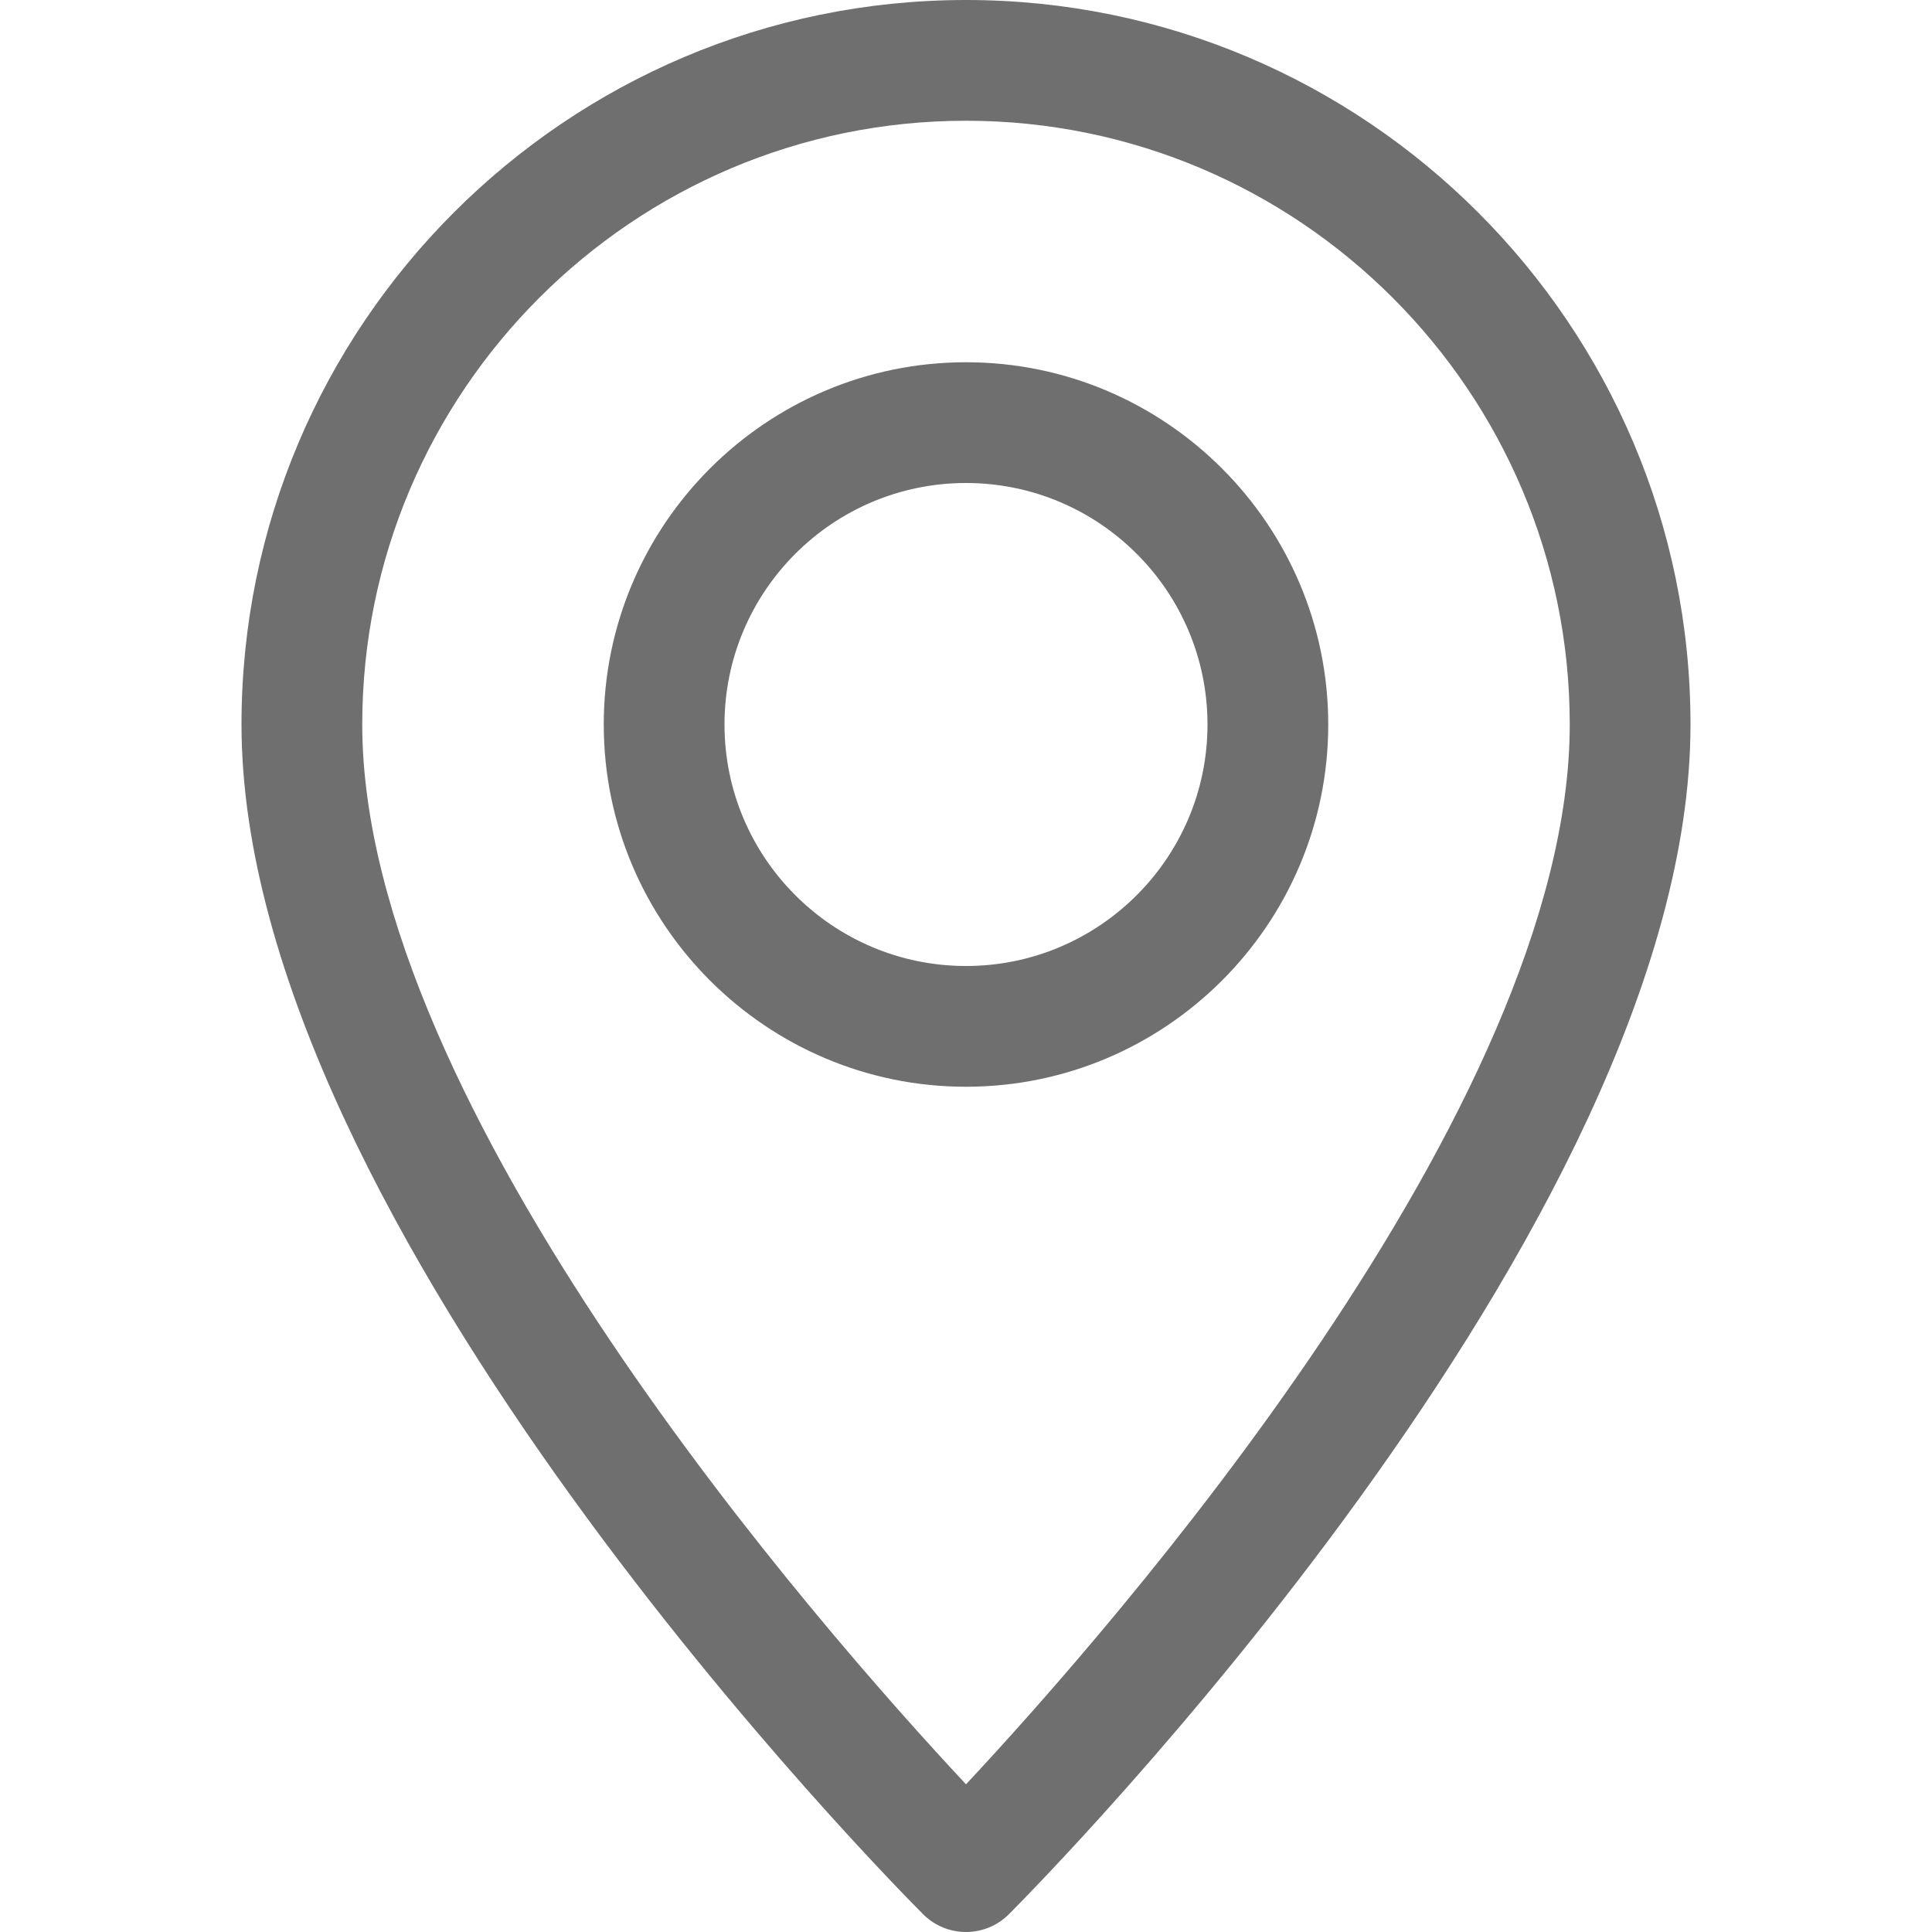
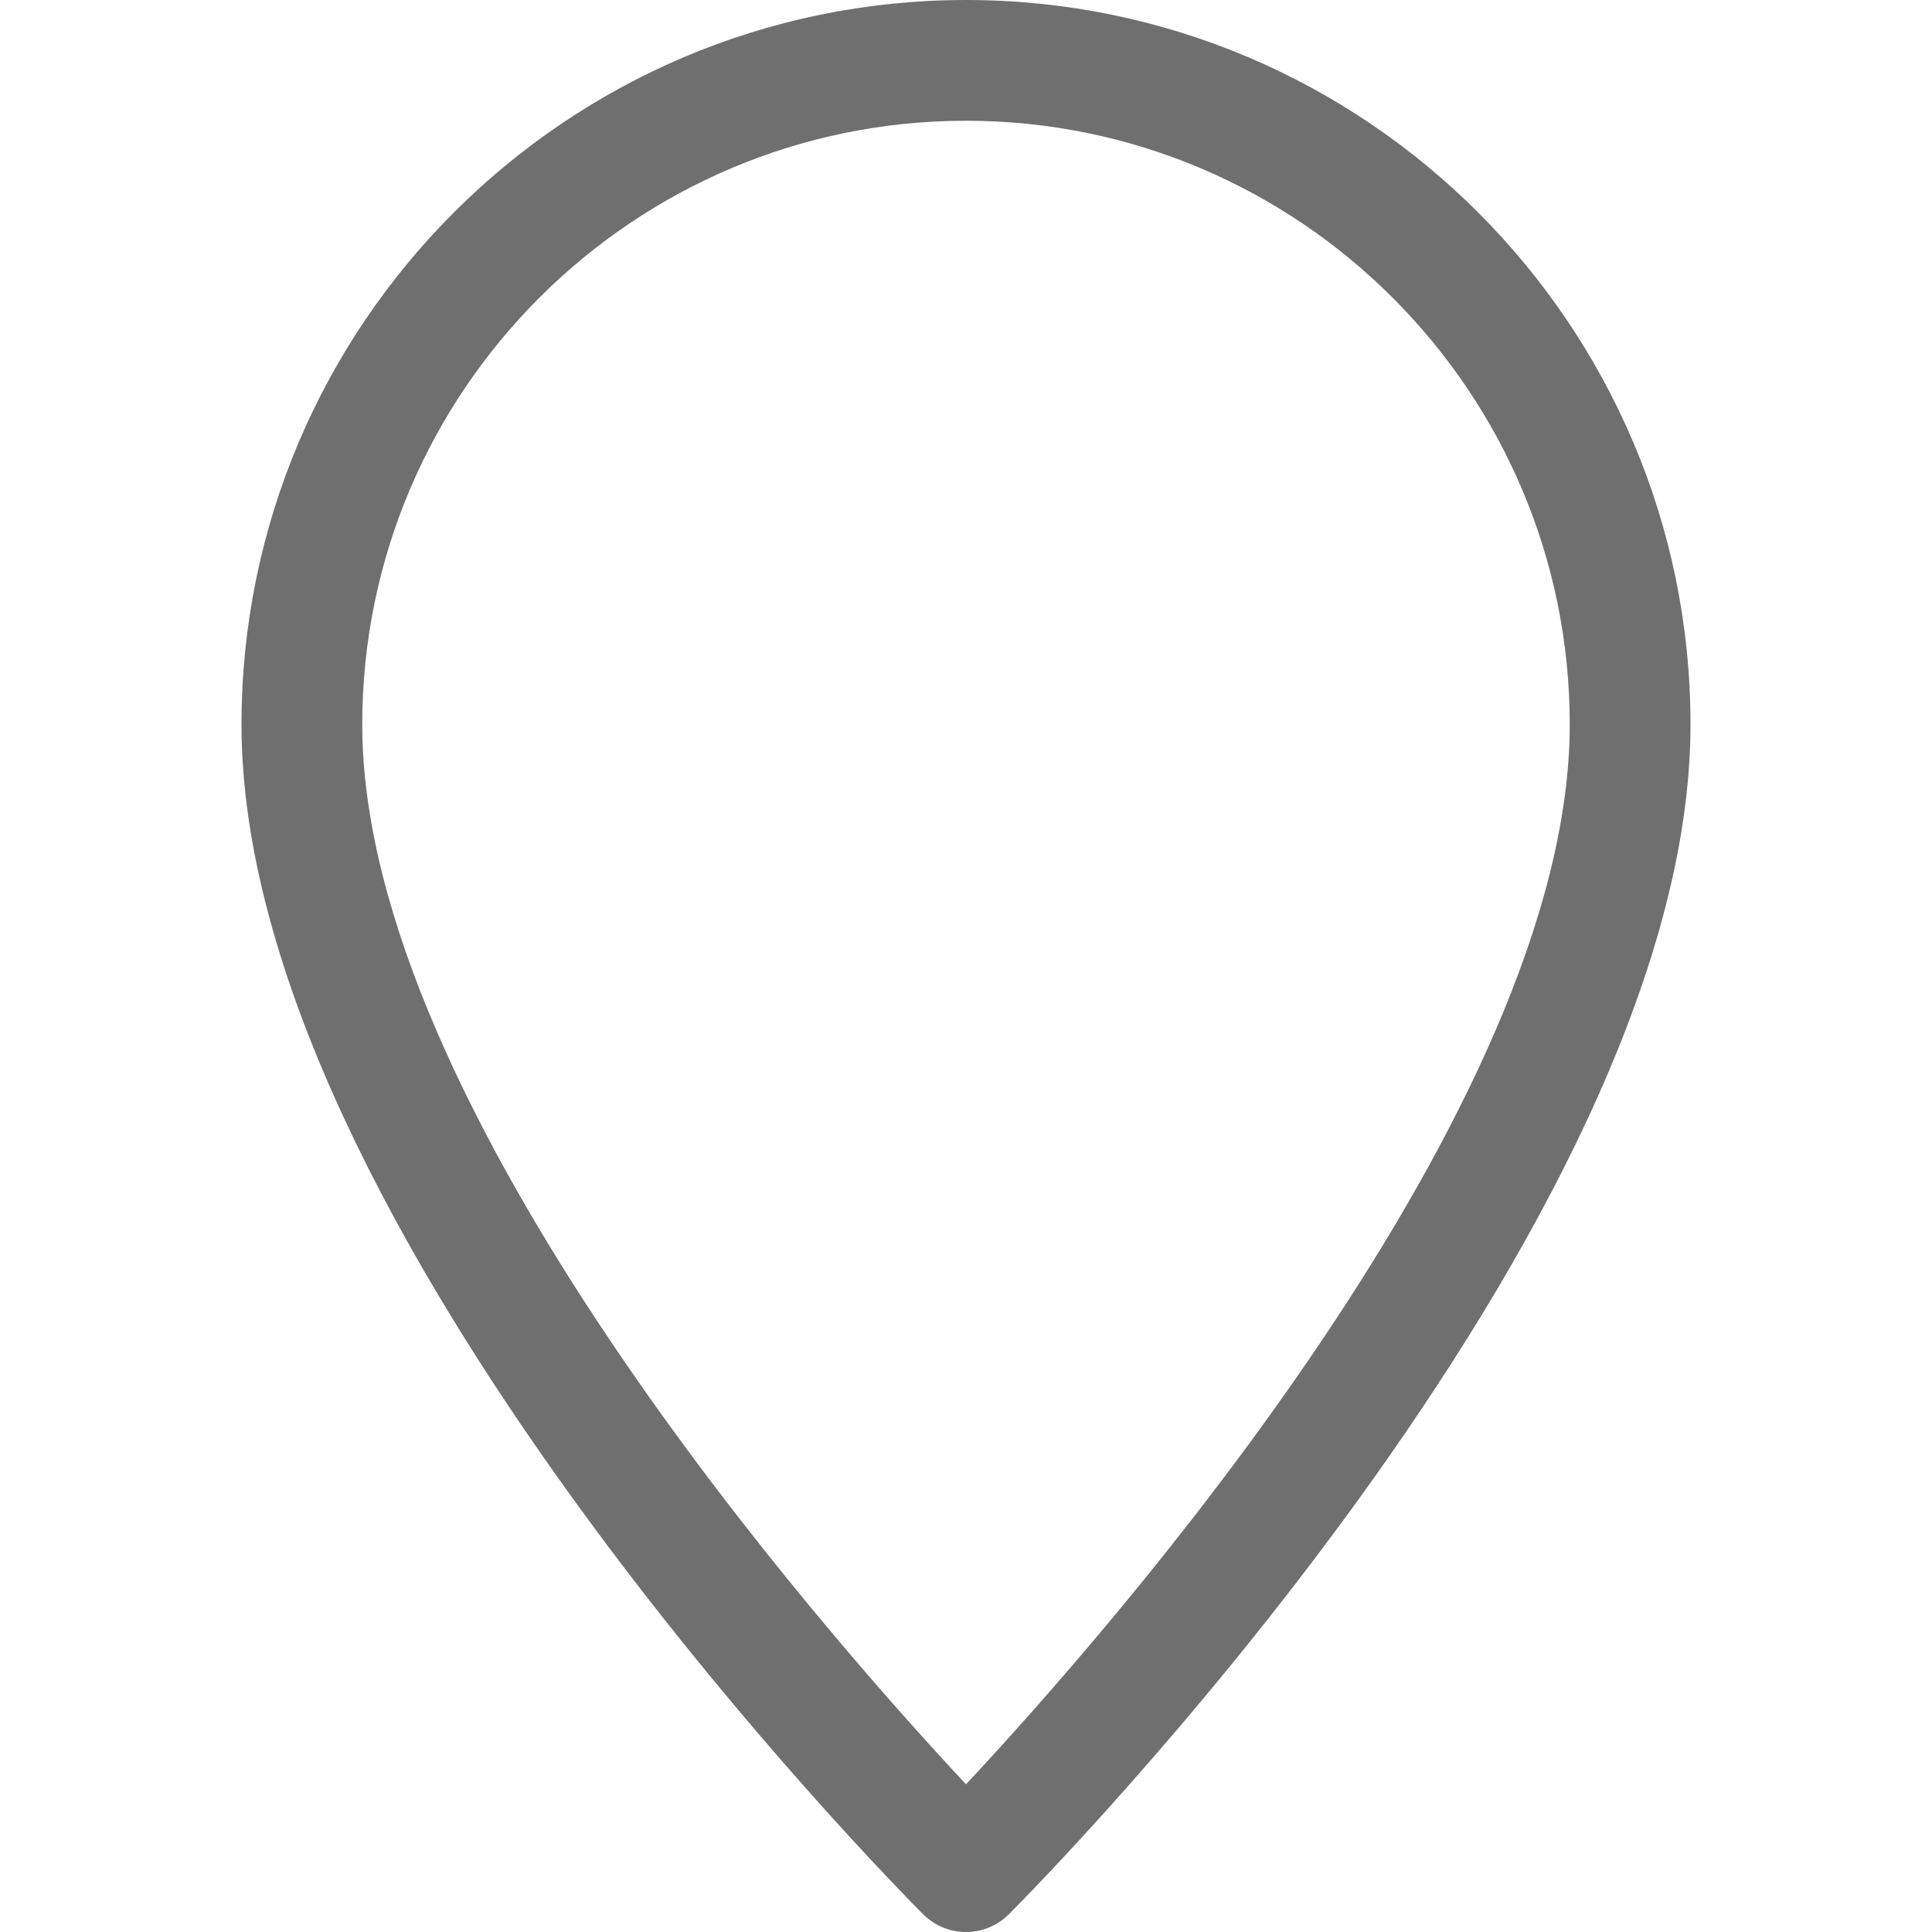
<svg xmlns="http://www.w3.org/2000/svg" width="38" height="38" viewBox="0 0 38 38" fill="none">
  <path d="M19 0C11.141 0 4.75 6.391 4.75 14.25C4.75 24.128 17.613 37.105 18.159 37.653C18.392 37.884 18.696 38 19 38C19.304 38 19.608 37.884 19.841 37.653C20.387 37.105 33.25 24.128 33.25 14.25C33.25 6.391 26.859 0 19 0ZM19 35.095C16.164 32.06 7.125 21.795 7.125 14.25C7.125 7.702 12.452 2.375 19 2.375C25.548 2.375 30.875 7.702 30.875 14.25C30.875 21.788 21.836 32.06 19 35.095Z" fill="#706F6F" />
-   <path d="M19 7.125C15.072 7.125 11.875 10.322 11.875 14.25C11.875 18.178 15.072 21.375 19 21.375C22.928 21.375 26.125 18.178 26.125 14.25C26.125 10.322 22.928 7.125 19 7.125ZM19 19C16.38 19 14.25 16.87 14.25 14.25C14.25 11.63 16.38 9.5 19 9.5C21.62 9.5 23.75 11.63 23.75 14.25C23.75 16.87 21.62 19 19 19Z" fill="#706F6F" />
</svg>